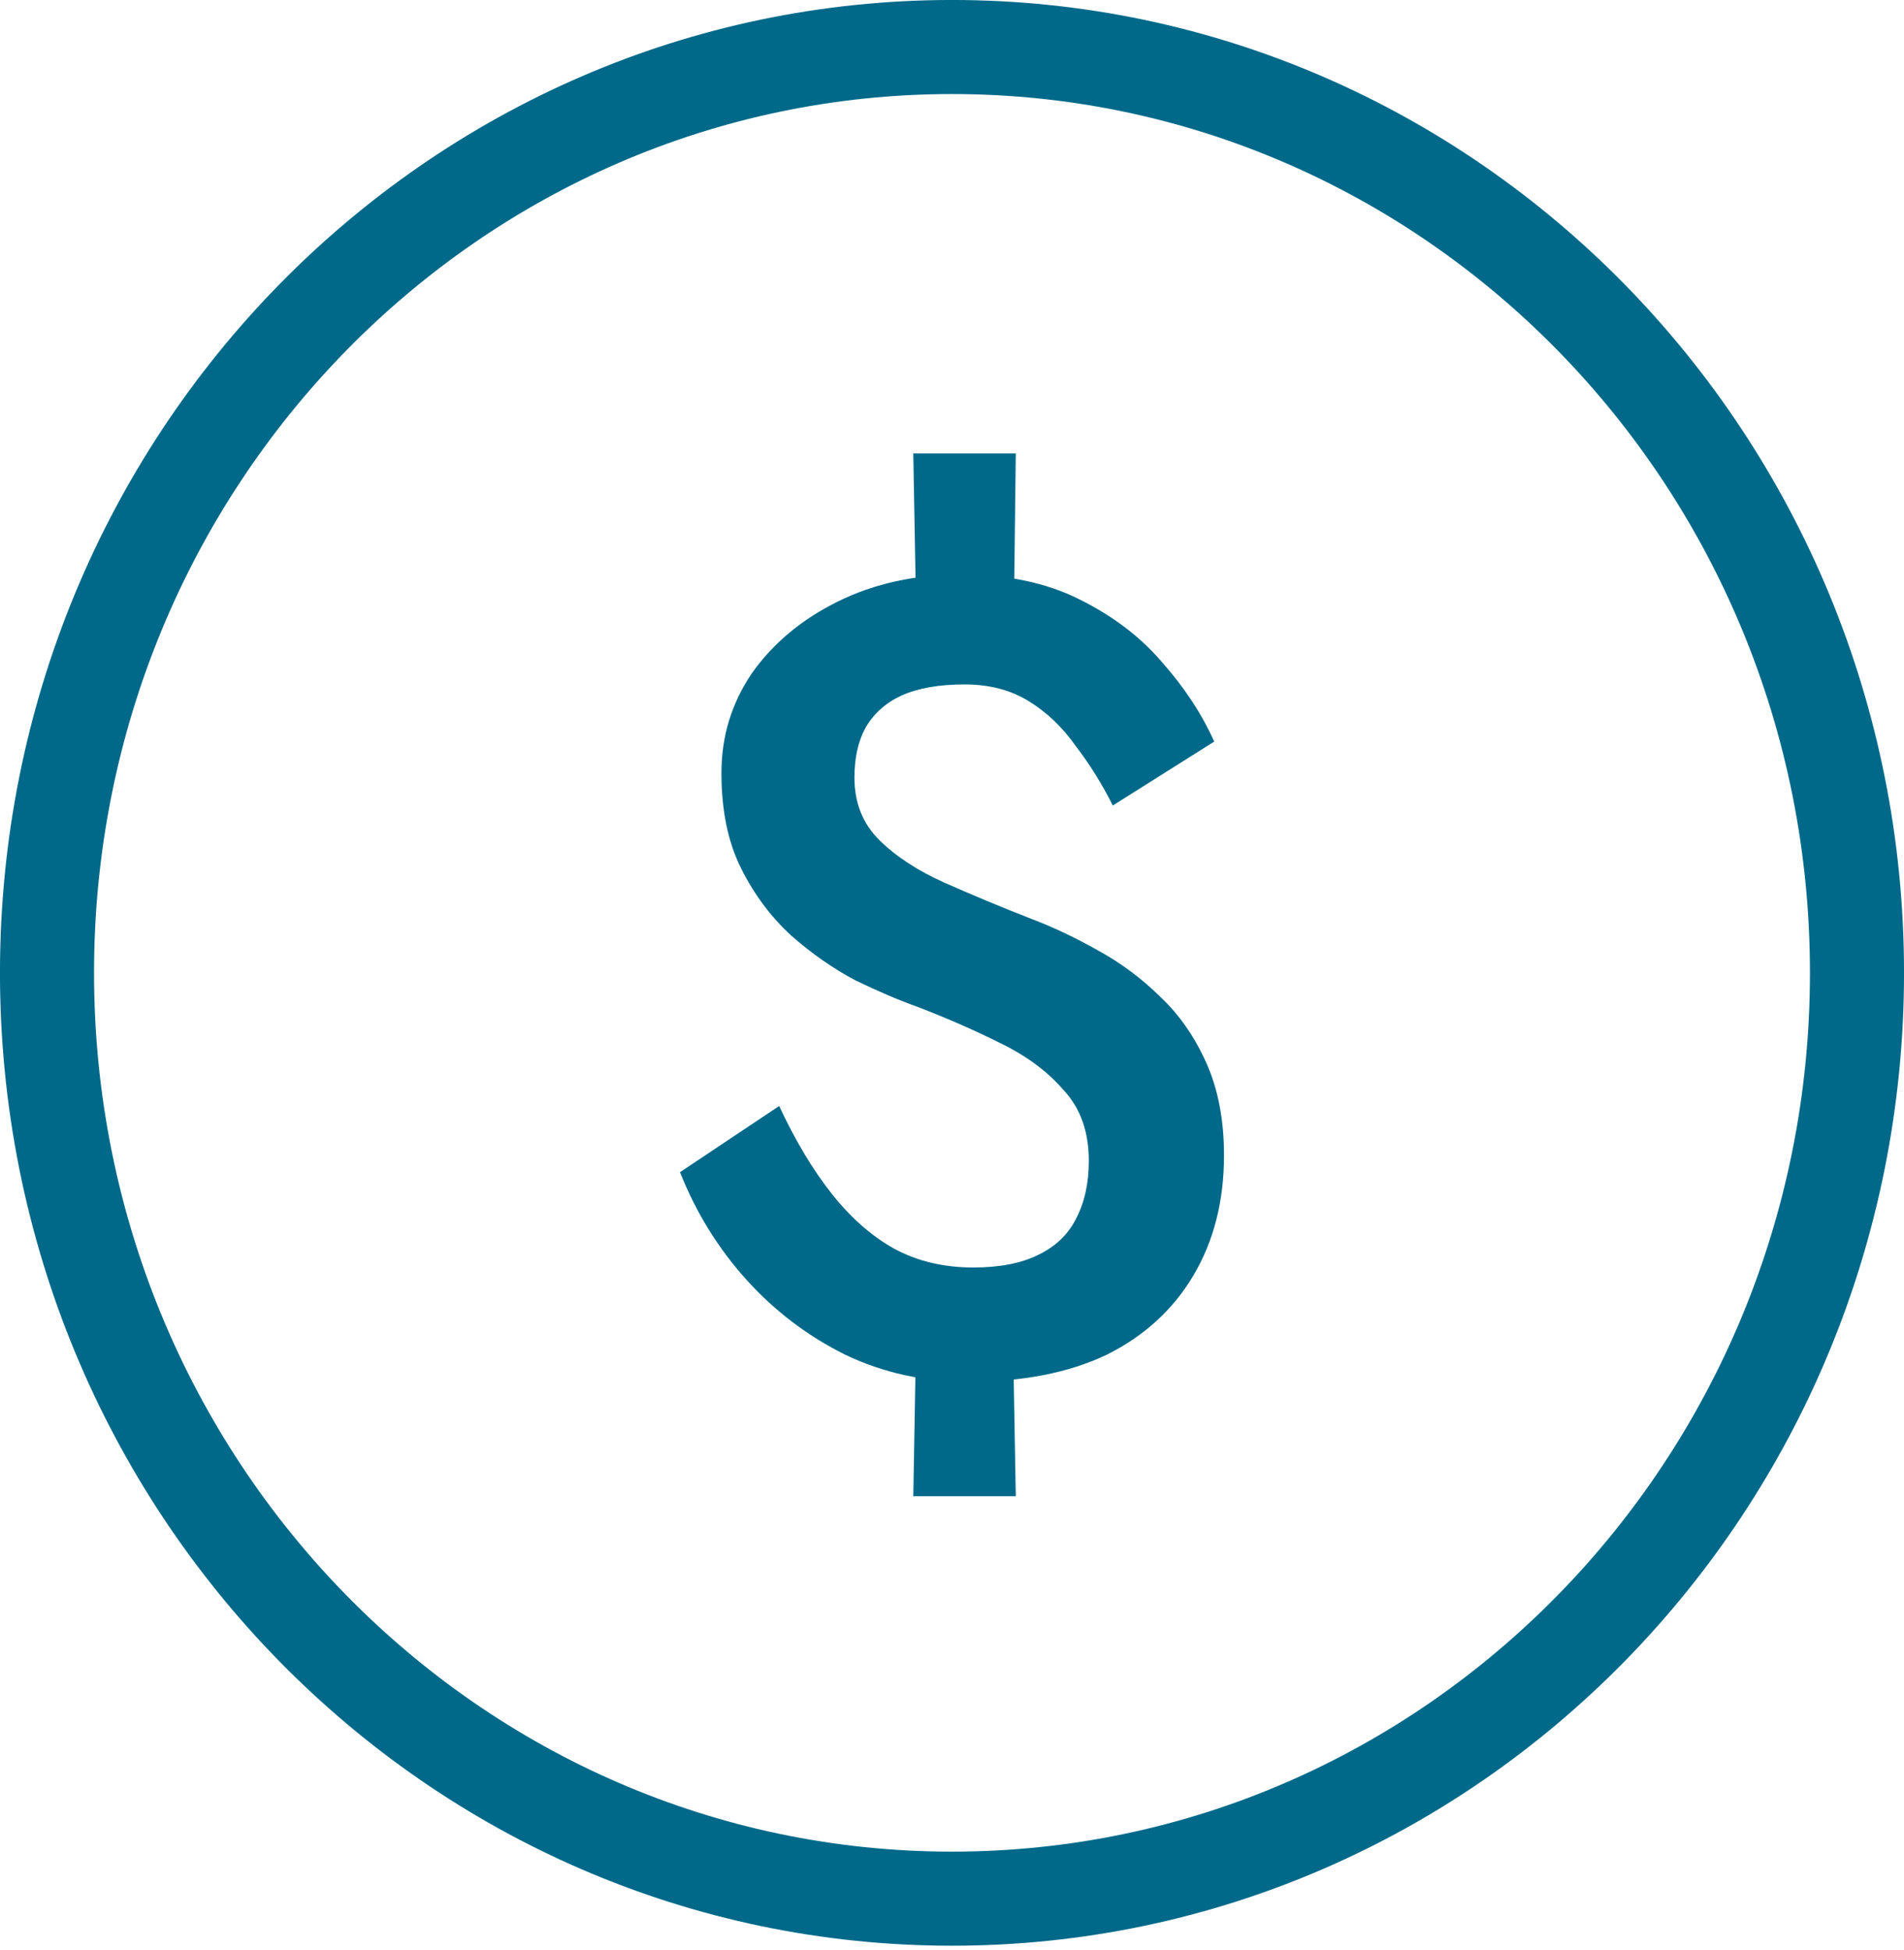
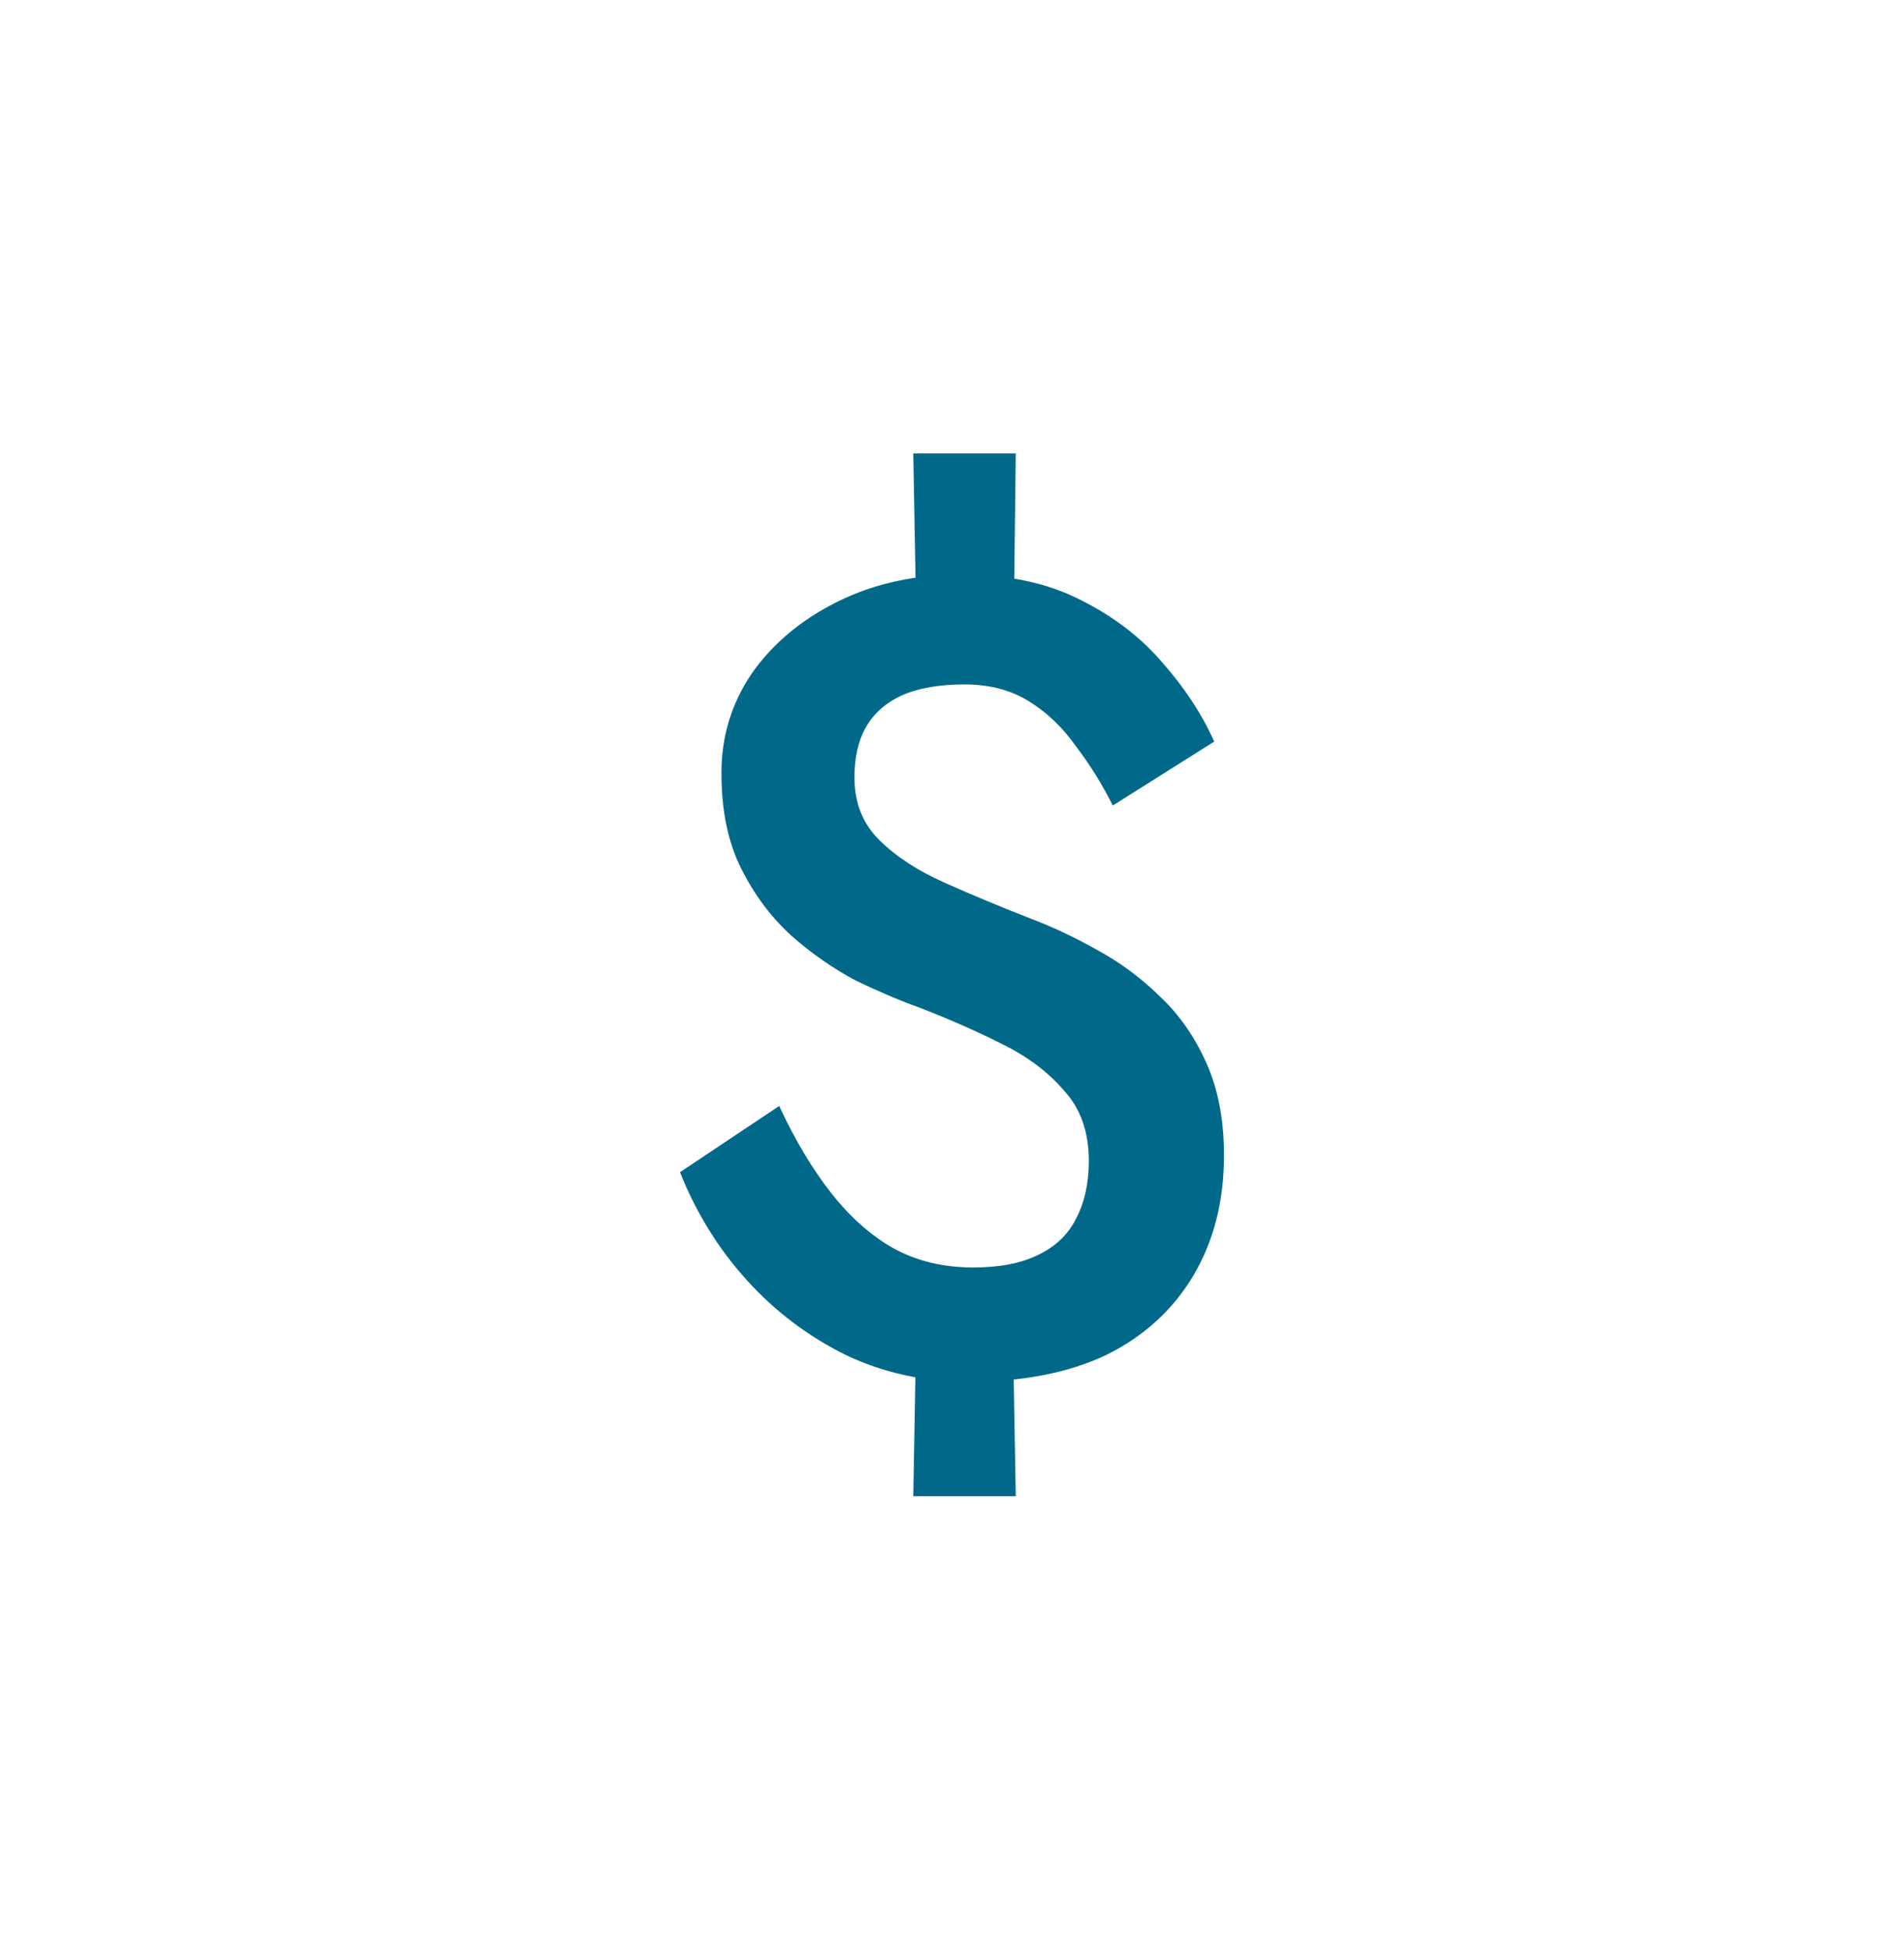
<svg xmlns="http://www.w3.org/2000/svg" width="42" height="43" viewBox="0 0 42 43" fill="none">
-   <path d="M40.963 21.456C40.963 32.755 32.004 41.876 21 41.876C9.996 41.876 1.037 32.755 1.037 21.456C1.037 10.158 9.996 1.037 21 1.037C32.004 1.037 40.963 10.158 40.963 21.456Z" stroke="#00698A" stroke-width="2.075" />
  <path d="M20.146 10H22.407L22.359 14.007H20.218L20.146 10ZM20.218 28.919H22.335L22.407 33H20.146L20.218 28.919ZM24.547 17.766C24.307 17.288 24.034 16.851 23.73 16.455C23.441 16.043 23.096 15.713 22.695 15.466C22.295 15.218 21.822 15.095 21.277 15.095C20.715 15.095 20.25 15.177 19.882 15.342C19.529 15.507 19.265 15.746 19.088 16.059C18.928 16.356 18.848 16.719 18.848 17.147C18.848 17.708 19.032 18.169 19.401 18.532C19.77 18.895 20.25 19.208 20.844 19.472C21.437 19.736 22.07 20 22.744 20.263C23.224 20.445 23.713 20.676 24.21 20.956C24.723 21.236 25.188 21.582 25.605 21.995C26.022 22.39 26.359 22.877 26.615 23.454C26.872 24.031 27 24.707 27 25.482C27 26.488 26.776 27.369 26.327 28.128C25.878 28.886 25.236 29.472 24.403 29.884C23.569 30.28 22.551 30.477 21.349 30.477C20.387 30.477 19.489 30.28 18.655 29.884C17.822 29.472 17.092 28.919 16.467 28.227C15.842 27.534 15.353 26.743 15 25.853L17.188 24.393C17.541 25.152 17.926 25.795 18.343 26.323C18.759 26.85 19.216 27.254 19.713 27.534C20.227 27.815 20.812 27.955 21.469 27.955C22.046 27.955 22.519 27.864 22.888 27.683C23.273 27.501 23.553 27.238 23.73 26.891C23.922 26.529 24.018 26.1 24.018 25.605C24.018 24.962 23.834 24.443 23.465 24.047C23.112 23.635 22.647 23.289 22.07 23.009C21.509 22.728 20.908 22.465 20.267 22.217C19.85 22.069 19.385 21.871 18.872 21.624C18.375 21.36 17.902 21.03 17.453 20.634C17.004 20.222 16.635 19.728 16.347 19.151C16.058 18.573 15.914 17.873 15.914 17.048C15.914 16.241 16.138 15.507 16.587 14.847C17.052 14.188 17.685 13.66 18.487 13.264C19.289 12.869 20.194 12.671 21.204 12.671C22.214 12.671 23.08 12.852 23.802 13.215C24.539 13.578 25.148 14.039 25.629 14.6C26.126 15.161 26.511 15.746 26.784 16.356L24.547 17.766Z" fill="#00698A" />
</svg>